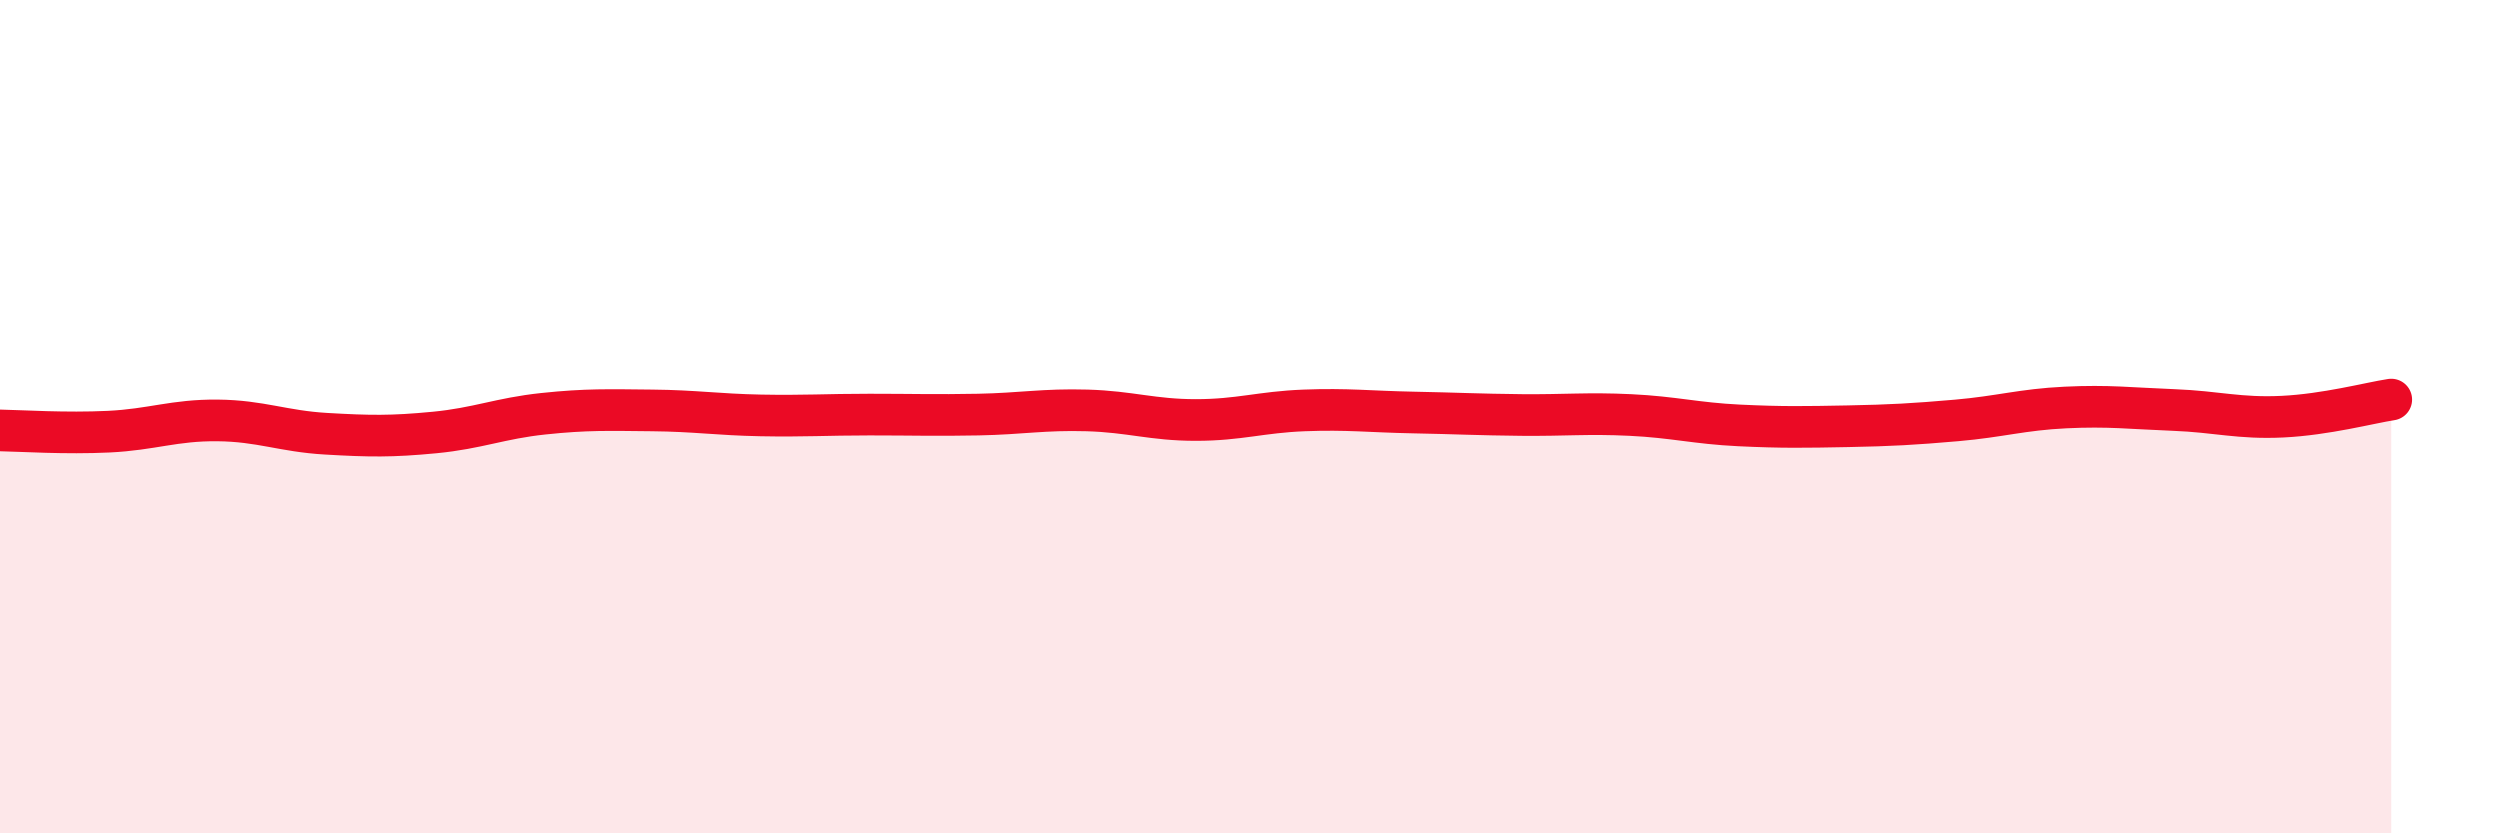
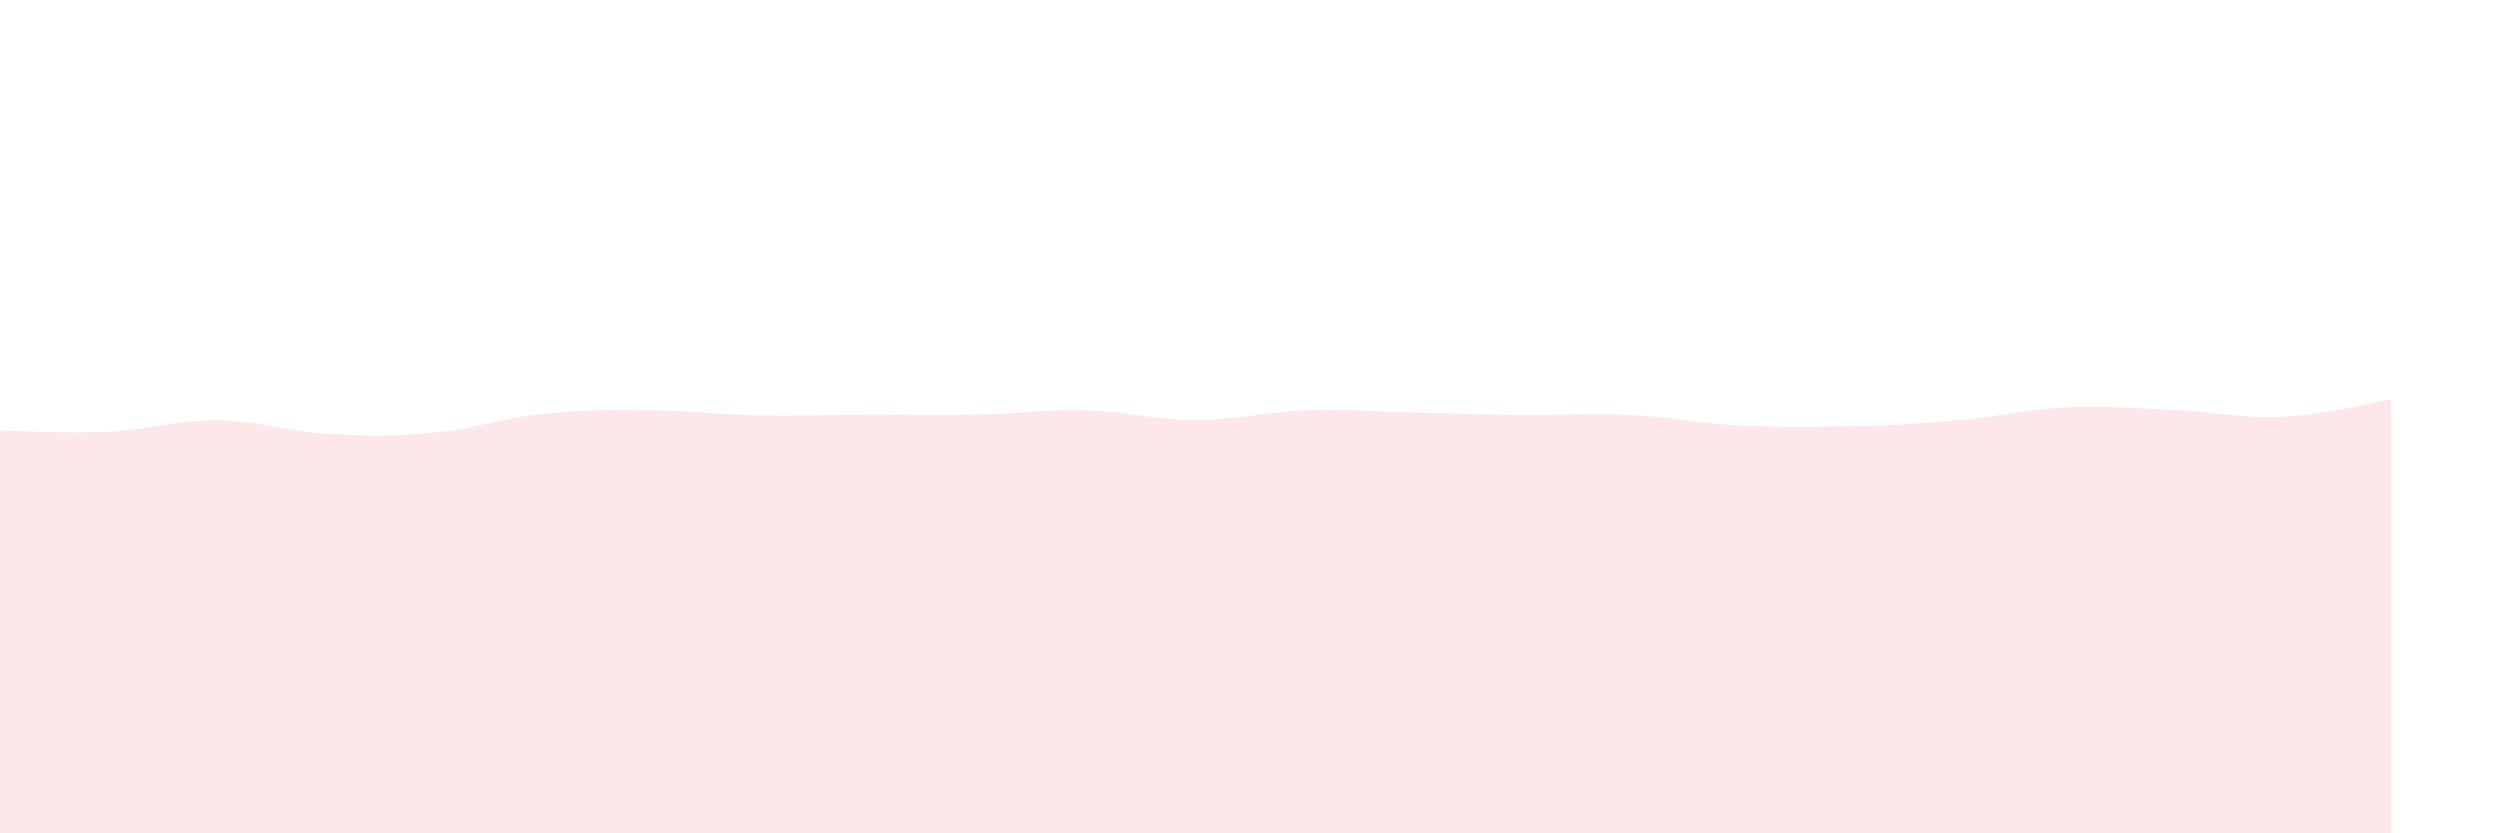
<svg xmlns="http://www.w3.org/2000/svg" width="60" height="20" viewBox="0 0 60 20">
  <path d="M 0,10.33 C 0.52,10.34 1.57,10.41 2.61,10.36 C 3.65,10.31 4.18,10.08 5.22,10.09 C 6.26,10.1 6.79,10.35 7.83,10.41 C 8.87,10.47 9.39,10.48 10.43,10.38 C 11.47,10.28 12,10.04 13.04,9.93 C 14.08,9.82 14.61,9.84 15.65,9.85 C 16.69,9.86 17.22,9.95 18.26,9.97 C 19.3,9.99 19.83,9.95 20.87,9.95 C 21.91,9.95 22.44,9.97 23.48,9.95 C 24.52,9.93 25.05,9.82 26.09,9.85 C 27.13,9.88 27.66,10.08 28.7,10.08 C 29.74,10.08 30.26,9.89 31.3,9.85 C 32.34,9.81 32.87,9.88 33.91,9.9 C 34.95,9.92 35.48,9.95 36.52,9.96 C 37.56,9.97 38.09,9.91 39.13,9.96 C 40.17,10.01 40.7,10.16 41.74,10.21 C 42.78,10.26 43.31,10.25 44.35,10.23 C 45.39,10.21 45.92,10.18 46.96,10.09 C 48,10 48.53,9.83 49.57,9.78 C 50.61,9.73 51.13,9.8 52.17,9.84 C 53.21,9.88 53.74,10.05 54.78,10 C 55.82,9.95 56.87,9.67 57.39,9.59L57.39 20L0 20Z" fill="#EB0A25" opacity="0.1" stroke-linecap="round" stroke-linejoin="round" />
-   <path d="M 0,10.33 C 0.52,10.34 1.57,10.41 2.61,10.36 C 3.65,10.31 4.18,10.08 5.22,10.09 C 6.26,10.1 6.79,10.35 7.83,10.41 C 8.87,10.47 9.39,10.48 10.43,10.38 C 11.47,10.28 12,10.04 13.04,9.93 C 14.08,9.82 14.61,9.84 15.65,9.85 C 16.69,9.86 17.22,9.95 18.26,9.97 C 19.3,9.99 19.83,9.95 20.87,9.95 C 21.91,9.95 22.44,9.97 23.48,9.95 C 24.52,9.93 25.05,9.82 26.09,9.85 C 27.13,9.88 27.66,10.08 28.7,10.08 C 29.74,10.08 30.26,9.89 31.3,9.85 C 32.34,9.81 32.87,9.88 33.91,9.9 C 34.95,9.92 35.48,9.95 36.52,9.96 C 37.56,9.97 38.09,9.91 39.13,9.96 C 40.17,10.01 40.7,10.16 41.74,10.21 C 42.78,10.26 43.31,10.25 44.35,10.23 C 45.39,10.21 45.92,10.18 46.96,10.09 C 48,10 48.53,9.83 49.57,9.78 C 50.61,9.73 51.13,9.8 52.17,9.84 C 53.21,9.88 53.74,10.05 54.78,10 C 55.82,9.95 56.87,9.67 57.39,9.59" stroke="#EB0A25" stroke-width="1" fill="none" stroke-linecap="round" stroke-linejoin="round" />
</svg>